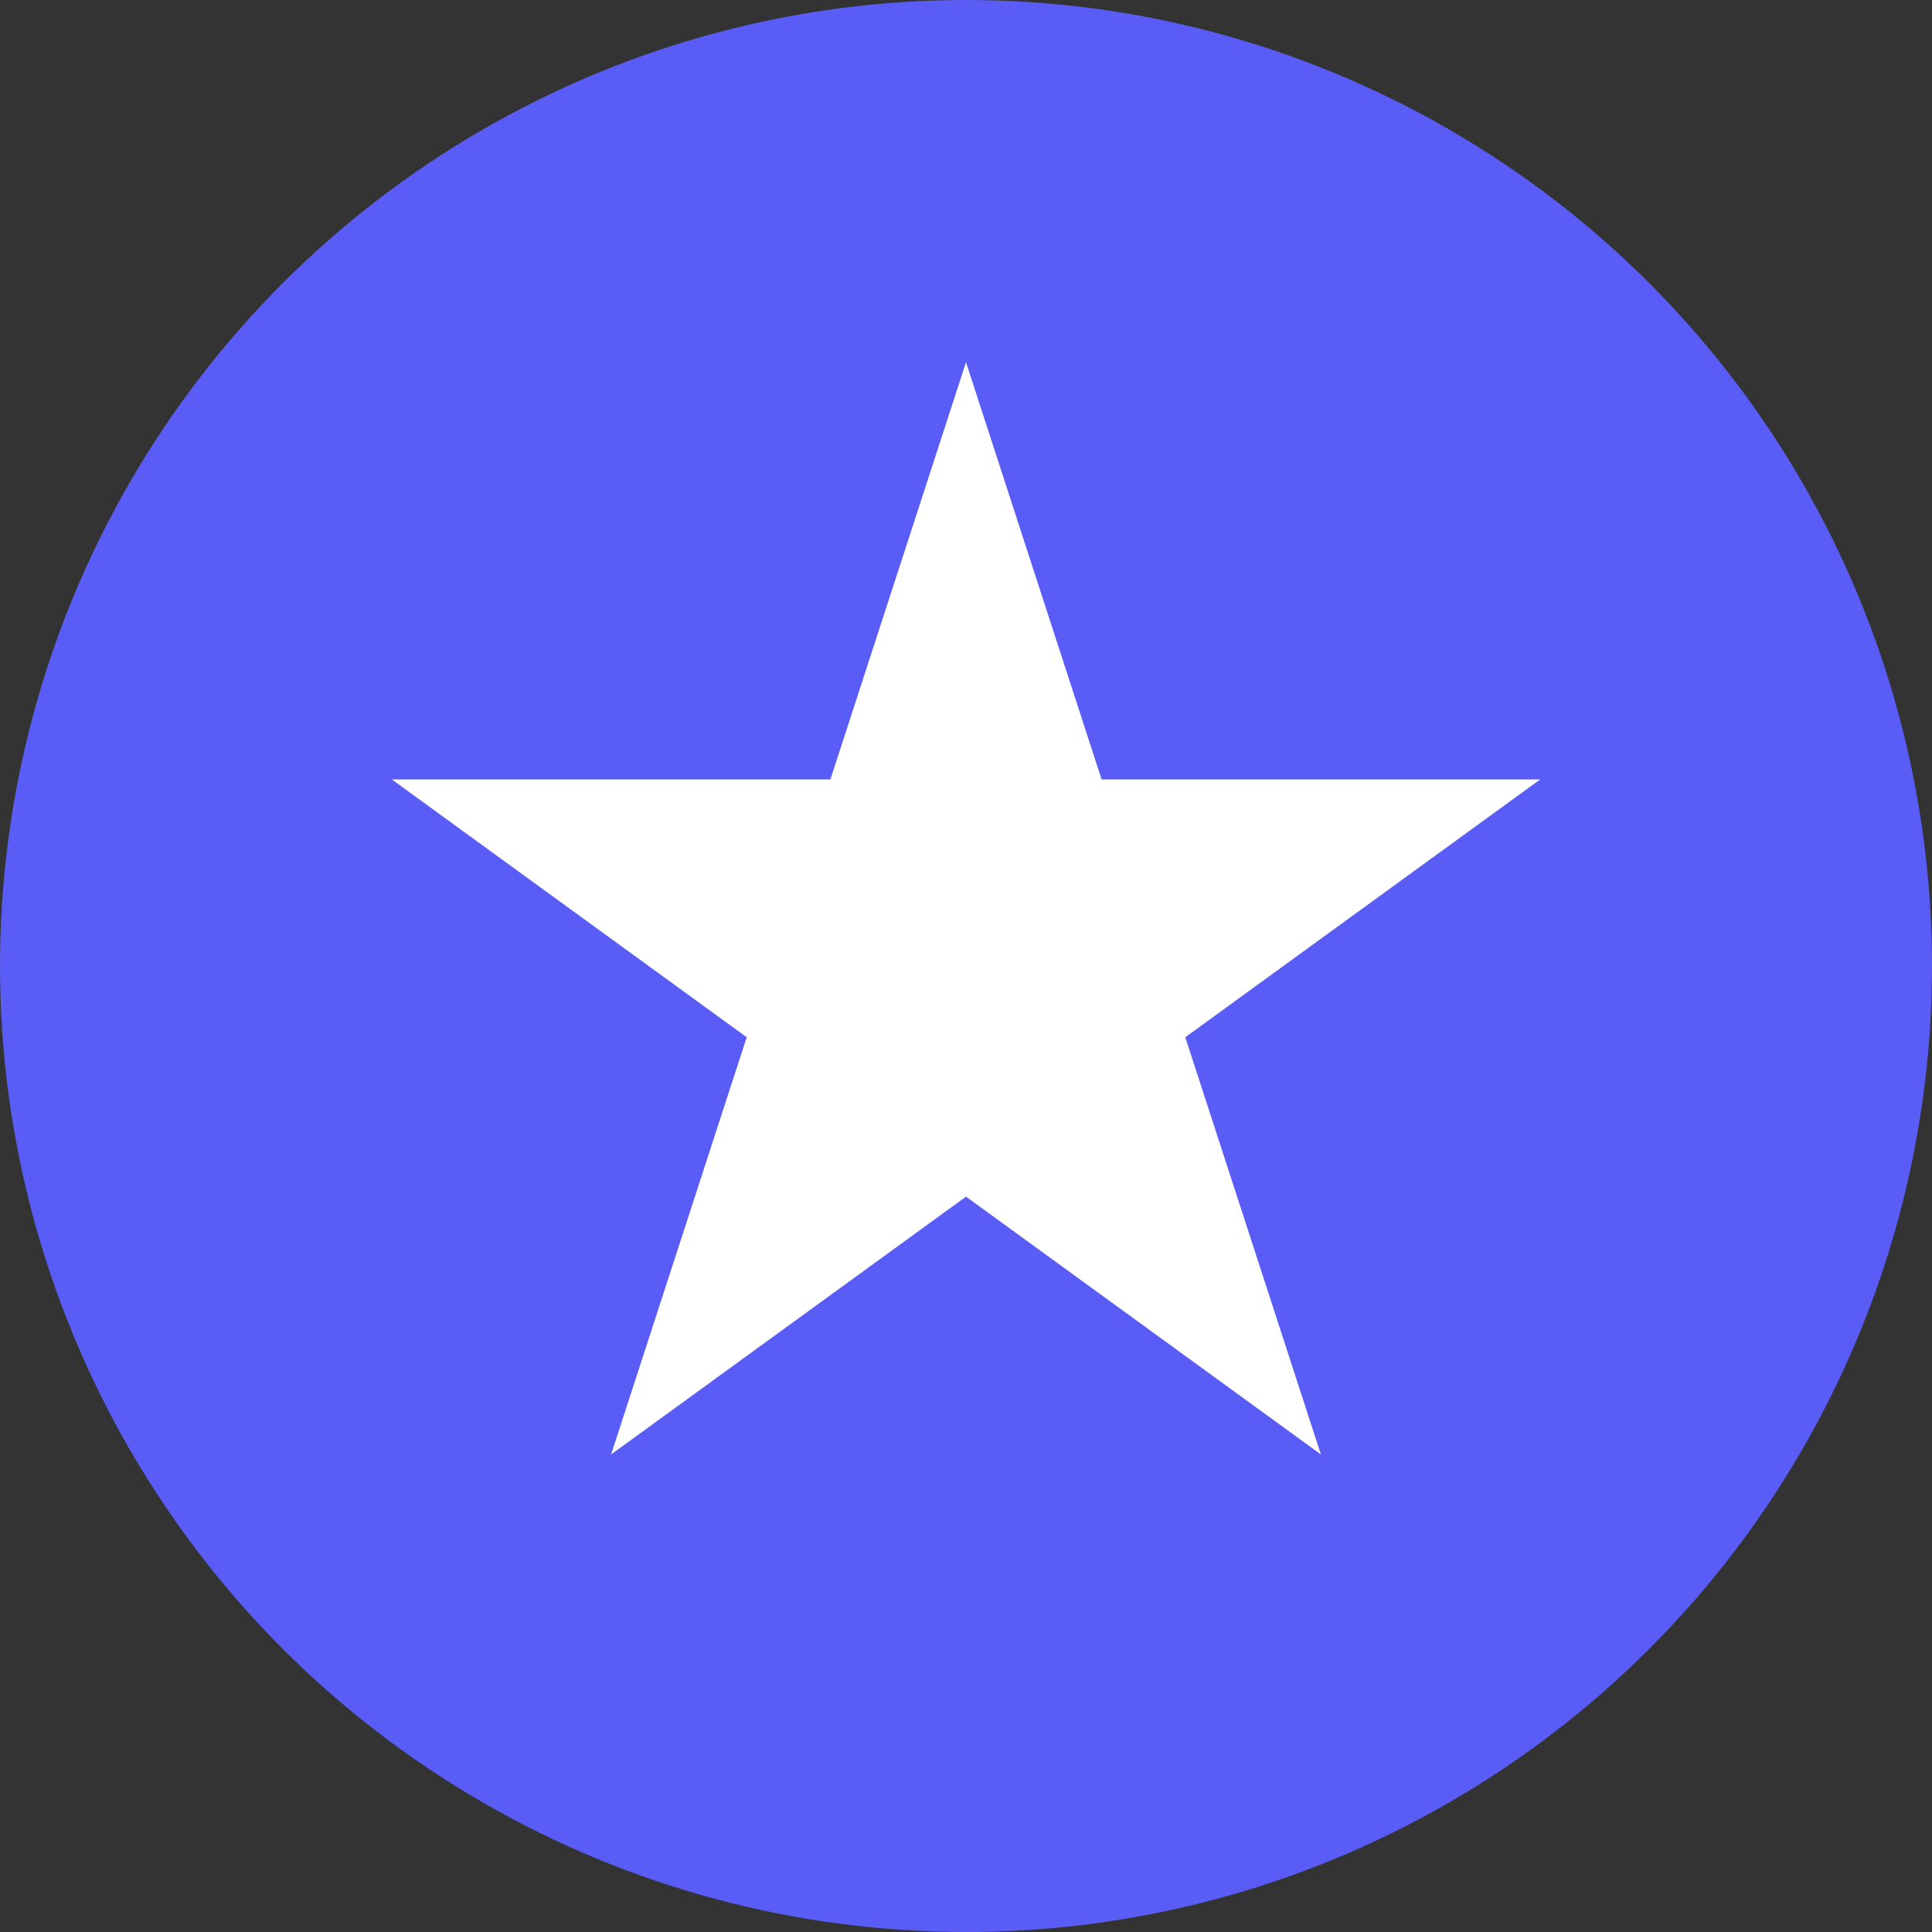
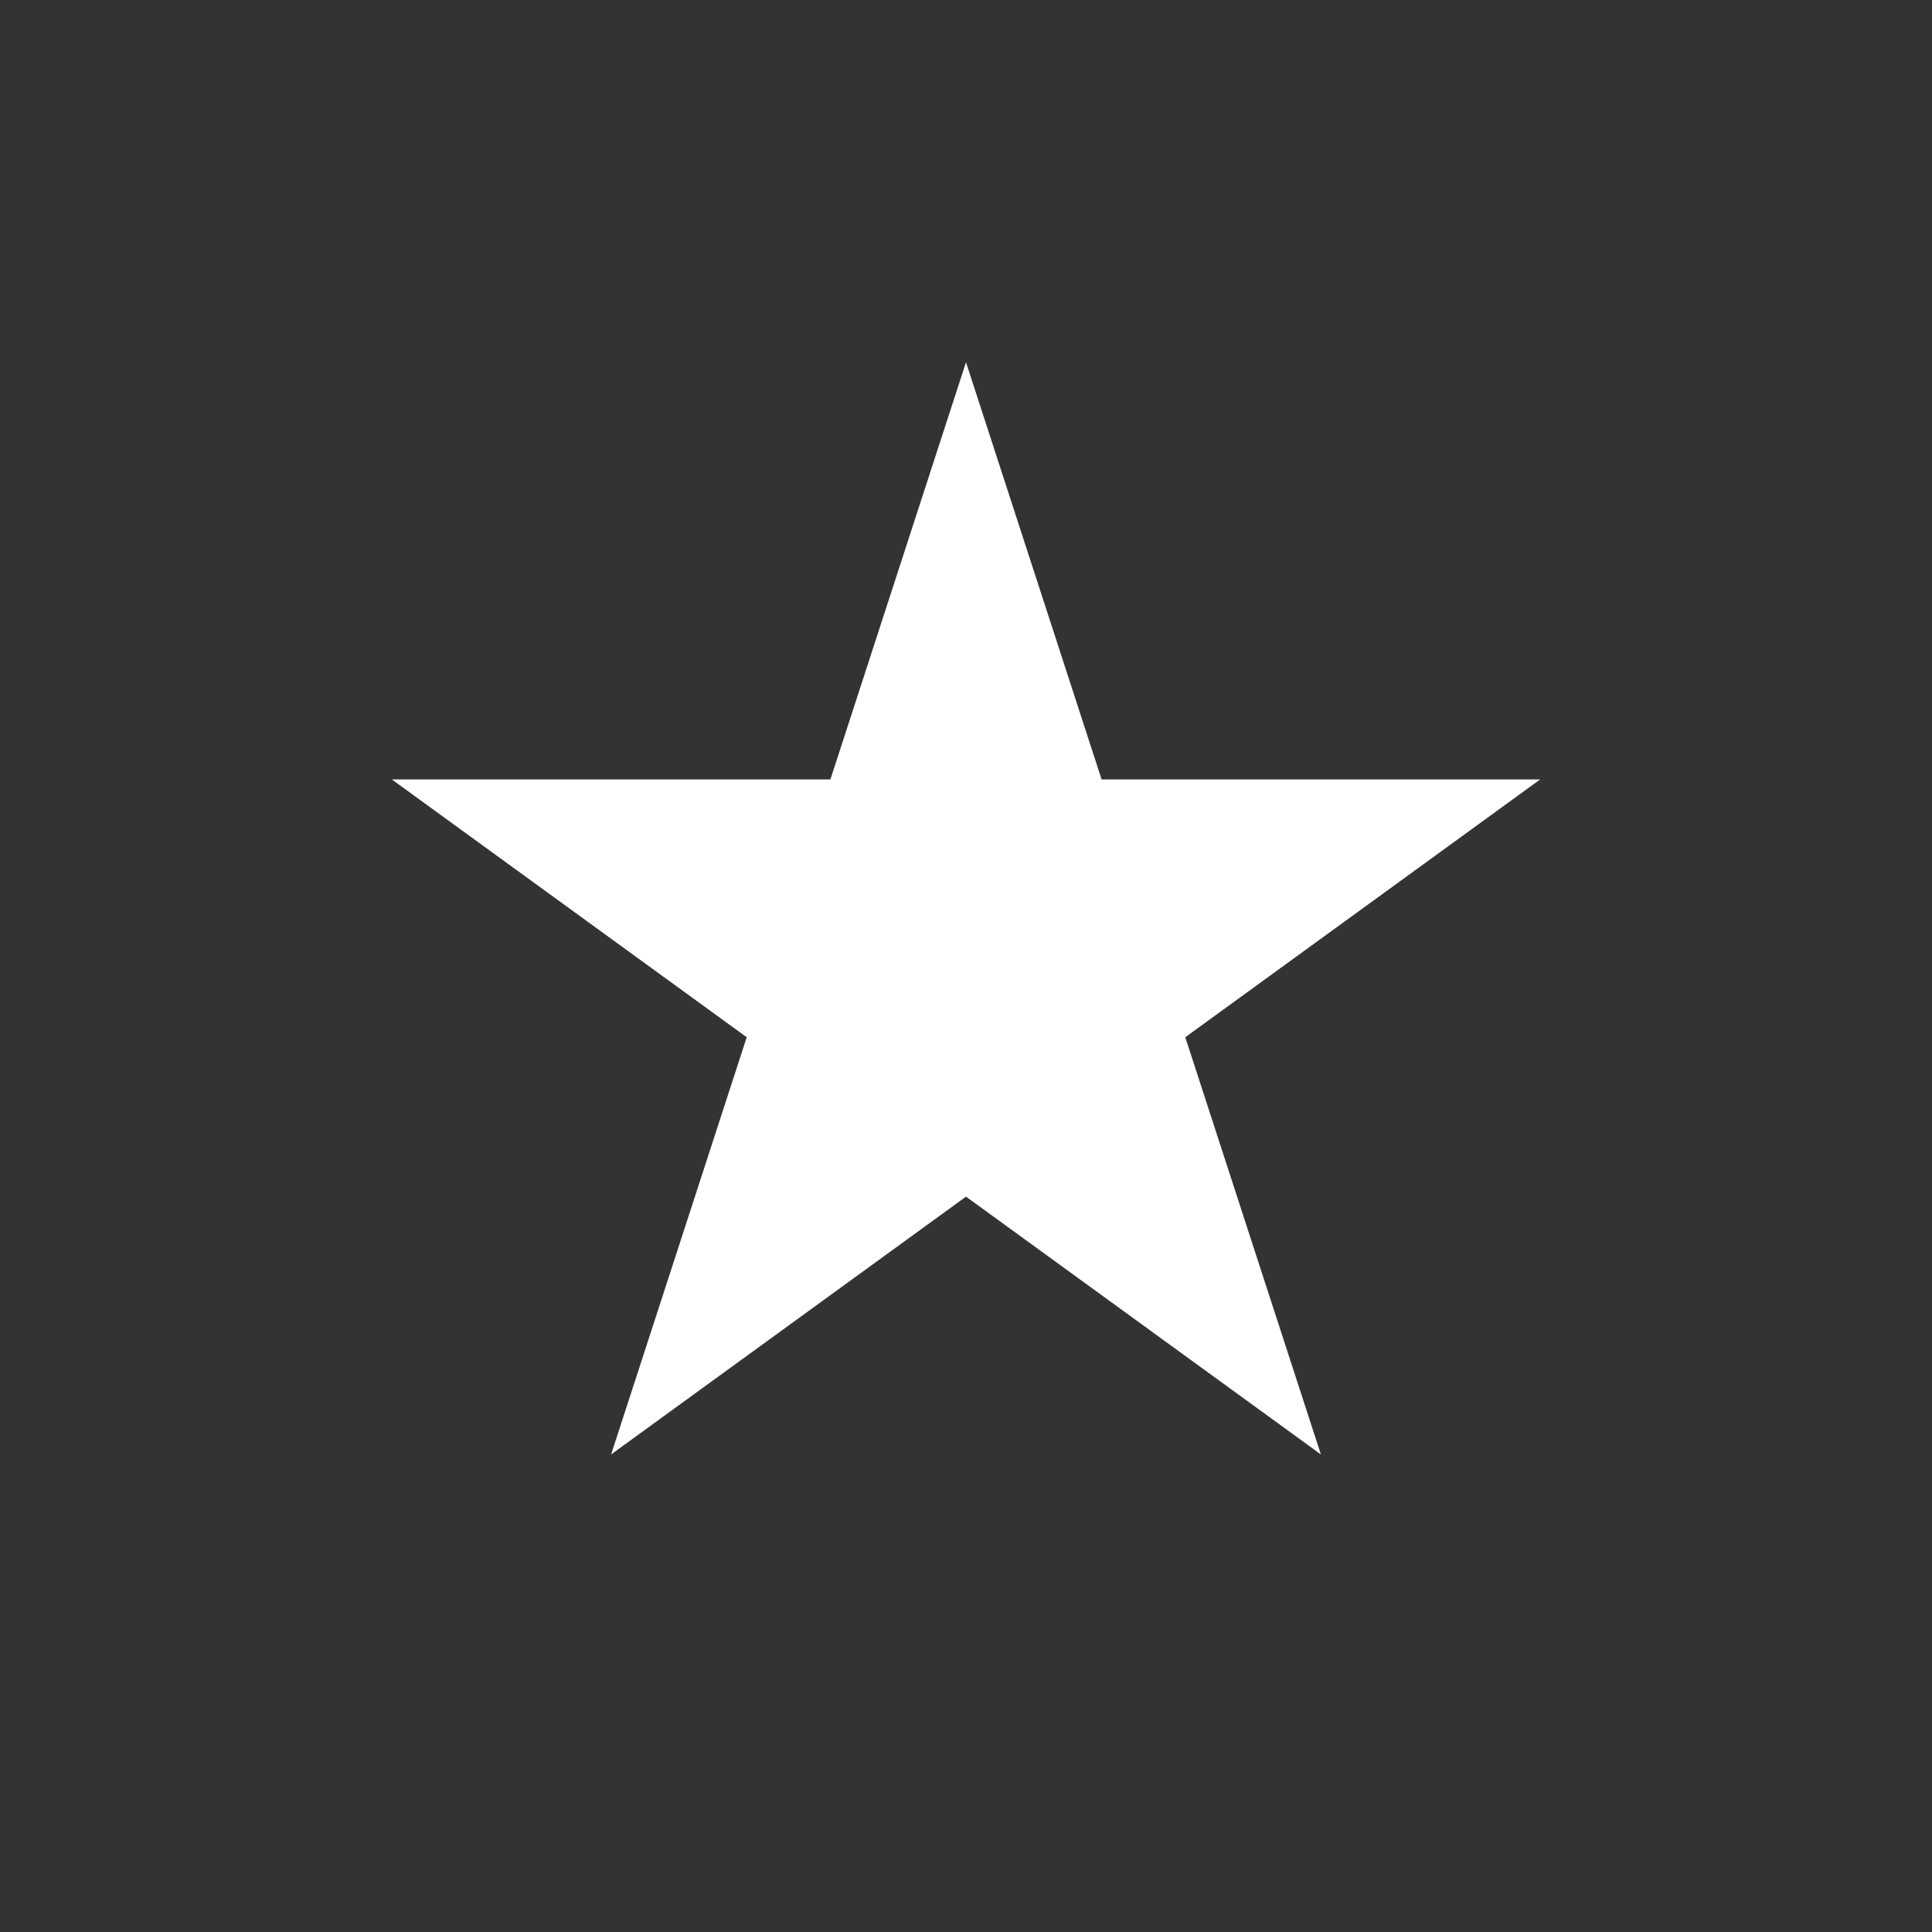
<svg xmlns="http://www.w3.org/2000/svg" width="16" height="16" viewBox="0 0 16 16" fill="none">
  <rect x="0" y="0" width="16" height="16" fill="#333333" stroke="none" />
-   <circle cx="8" cy="8" r="8" fill="#5A5DF5" />
  <path d="M8 3L9.123 6.455H12.755L9.816 8.59L10.939 12.045L8 9.91L5.061 12.045L6.184 8.59L3.245 6.455H6.877L8 3Z" fill="white" />
</svg>